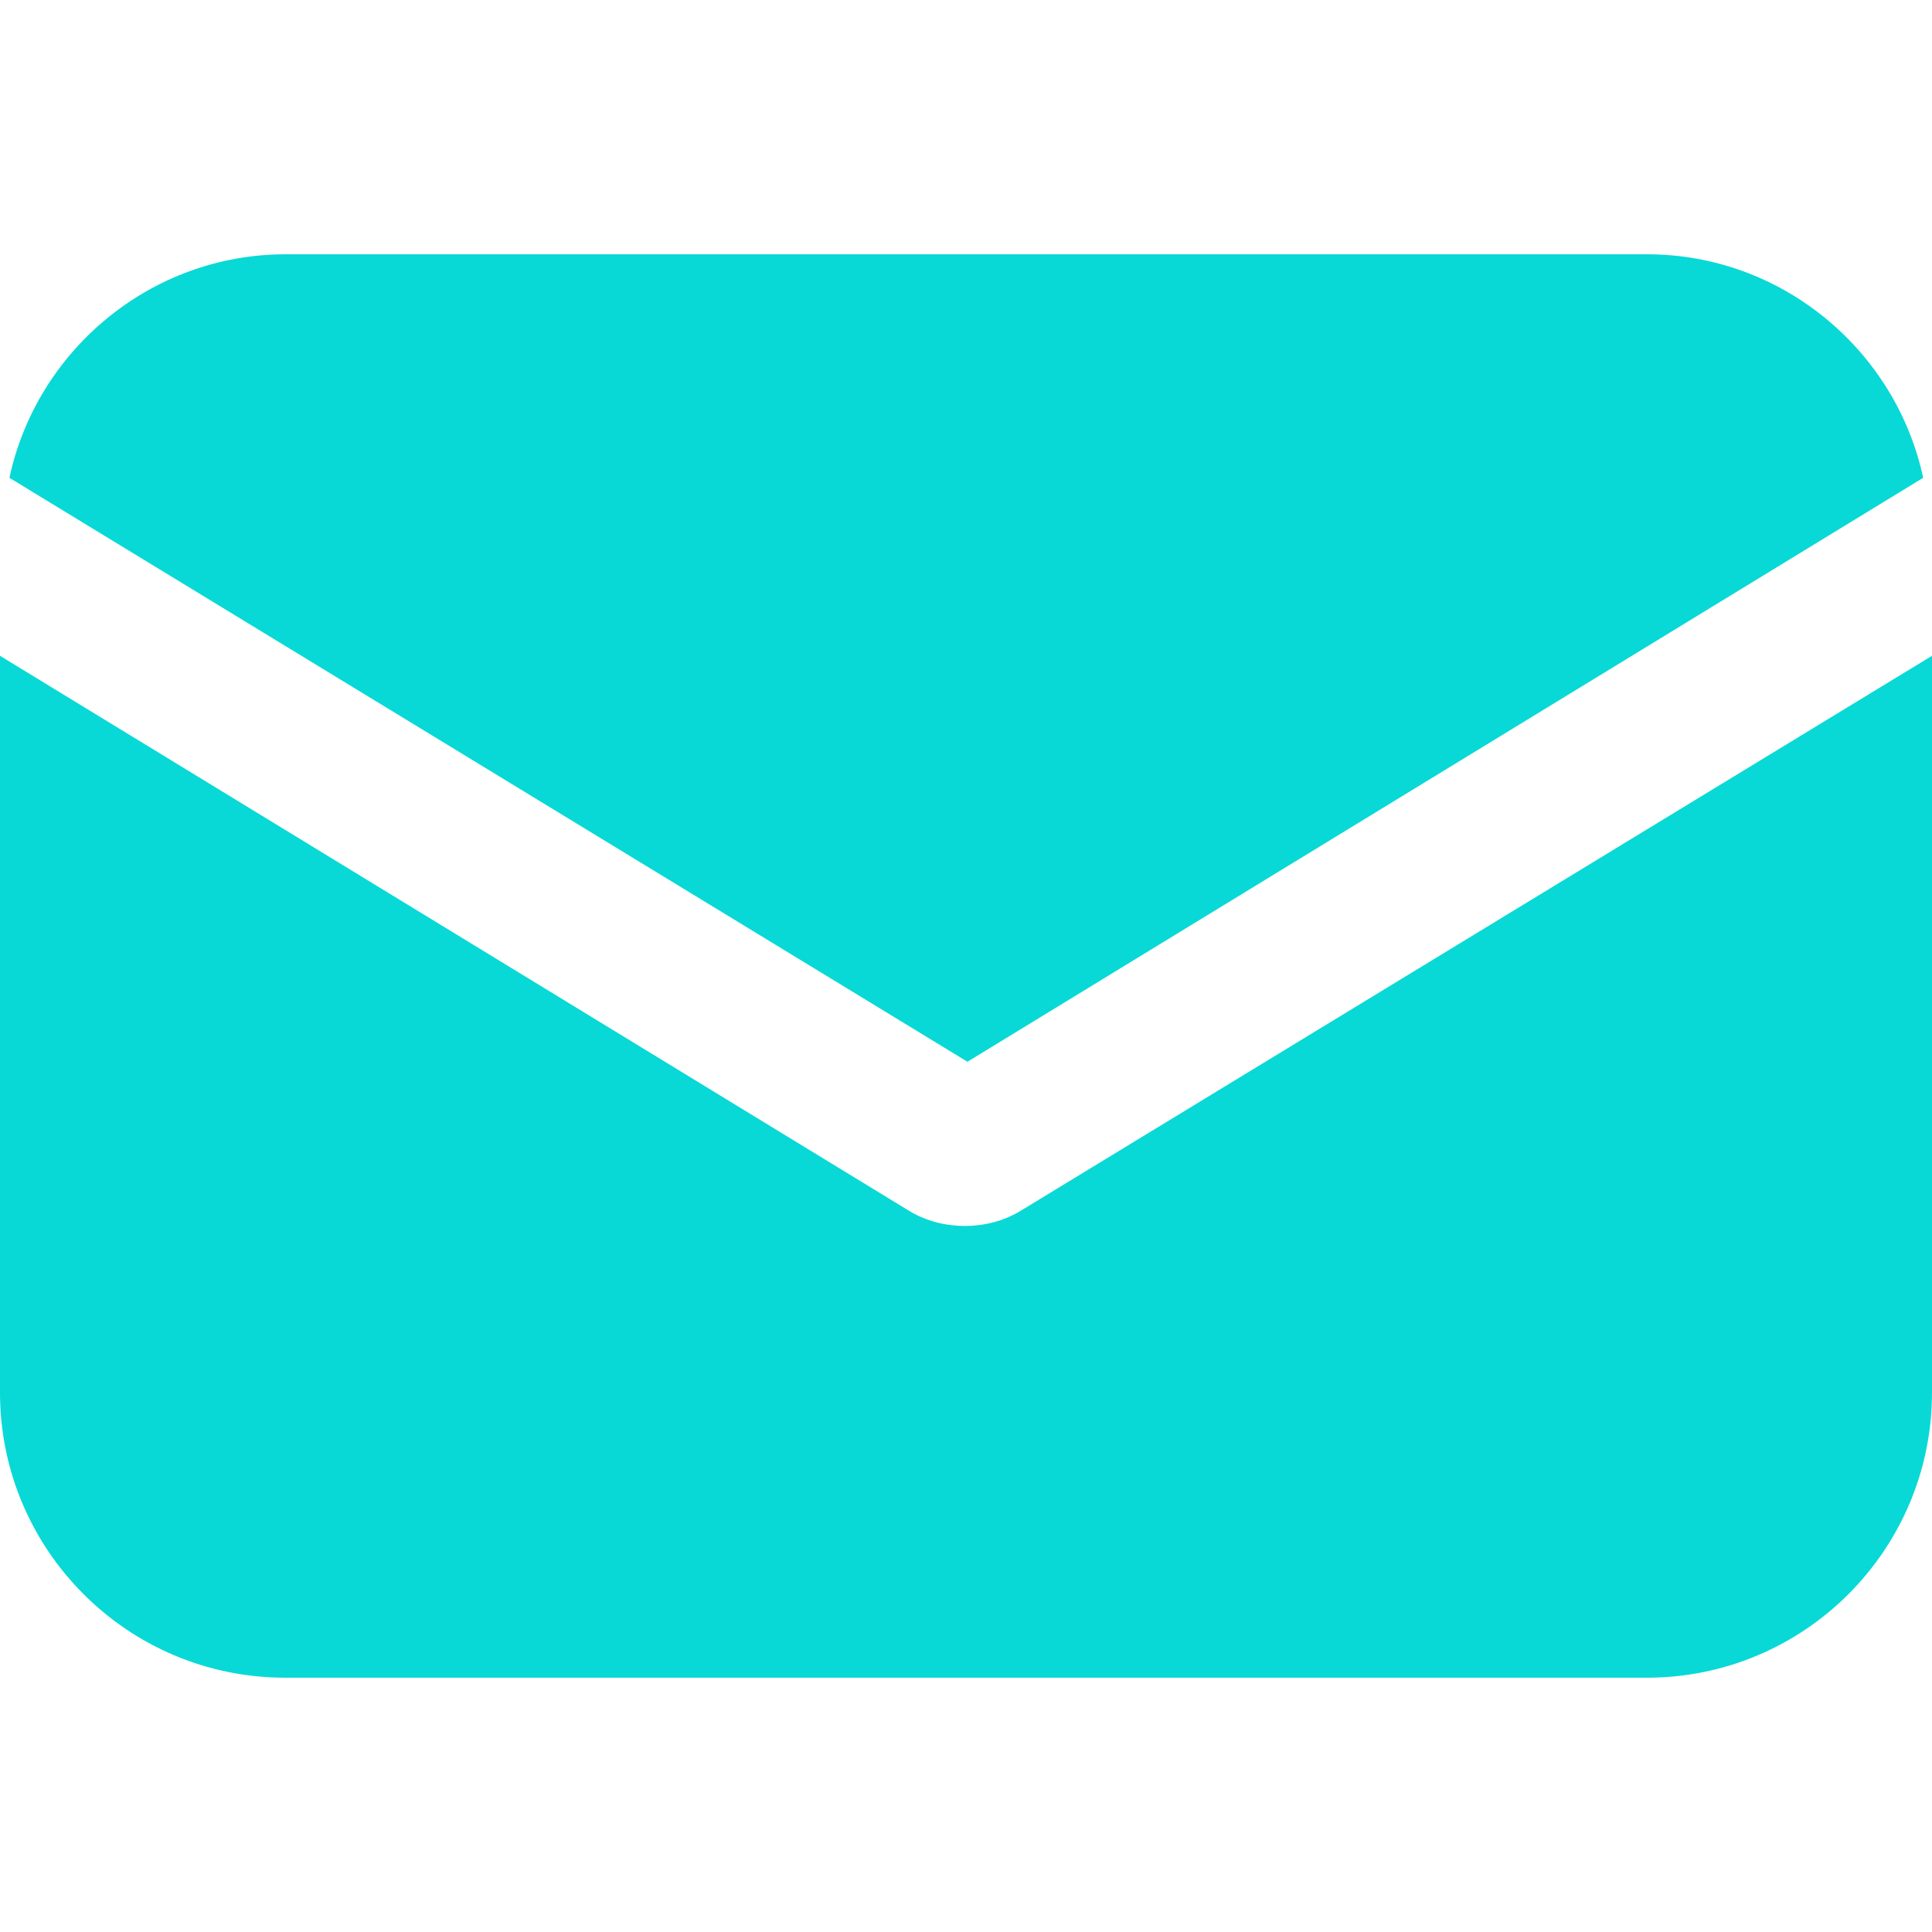
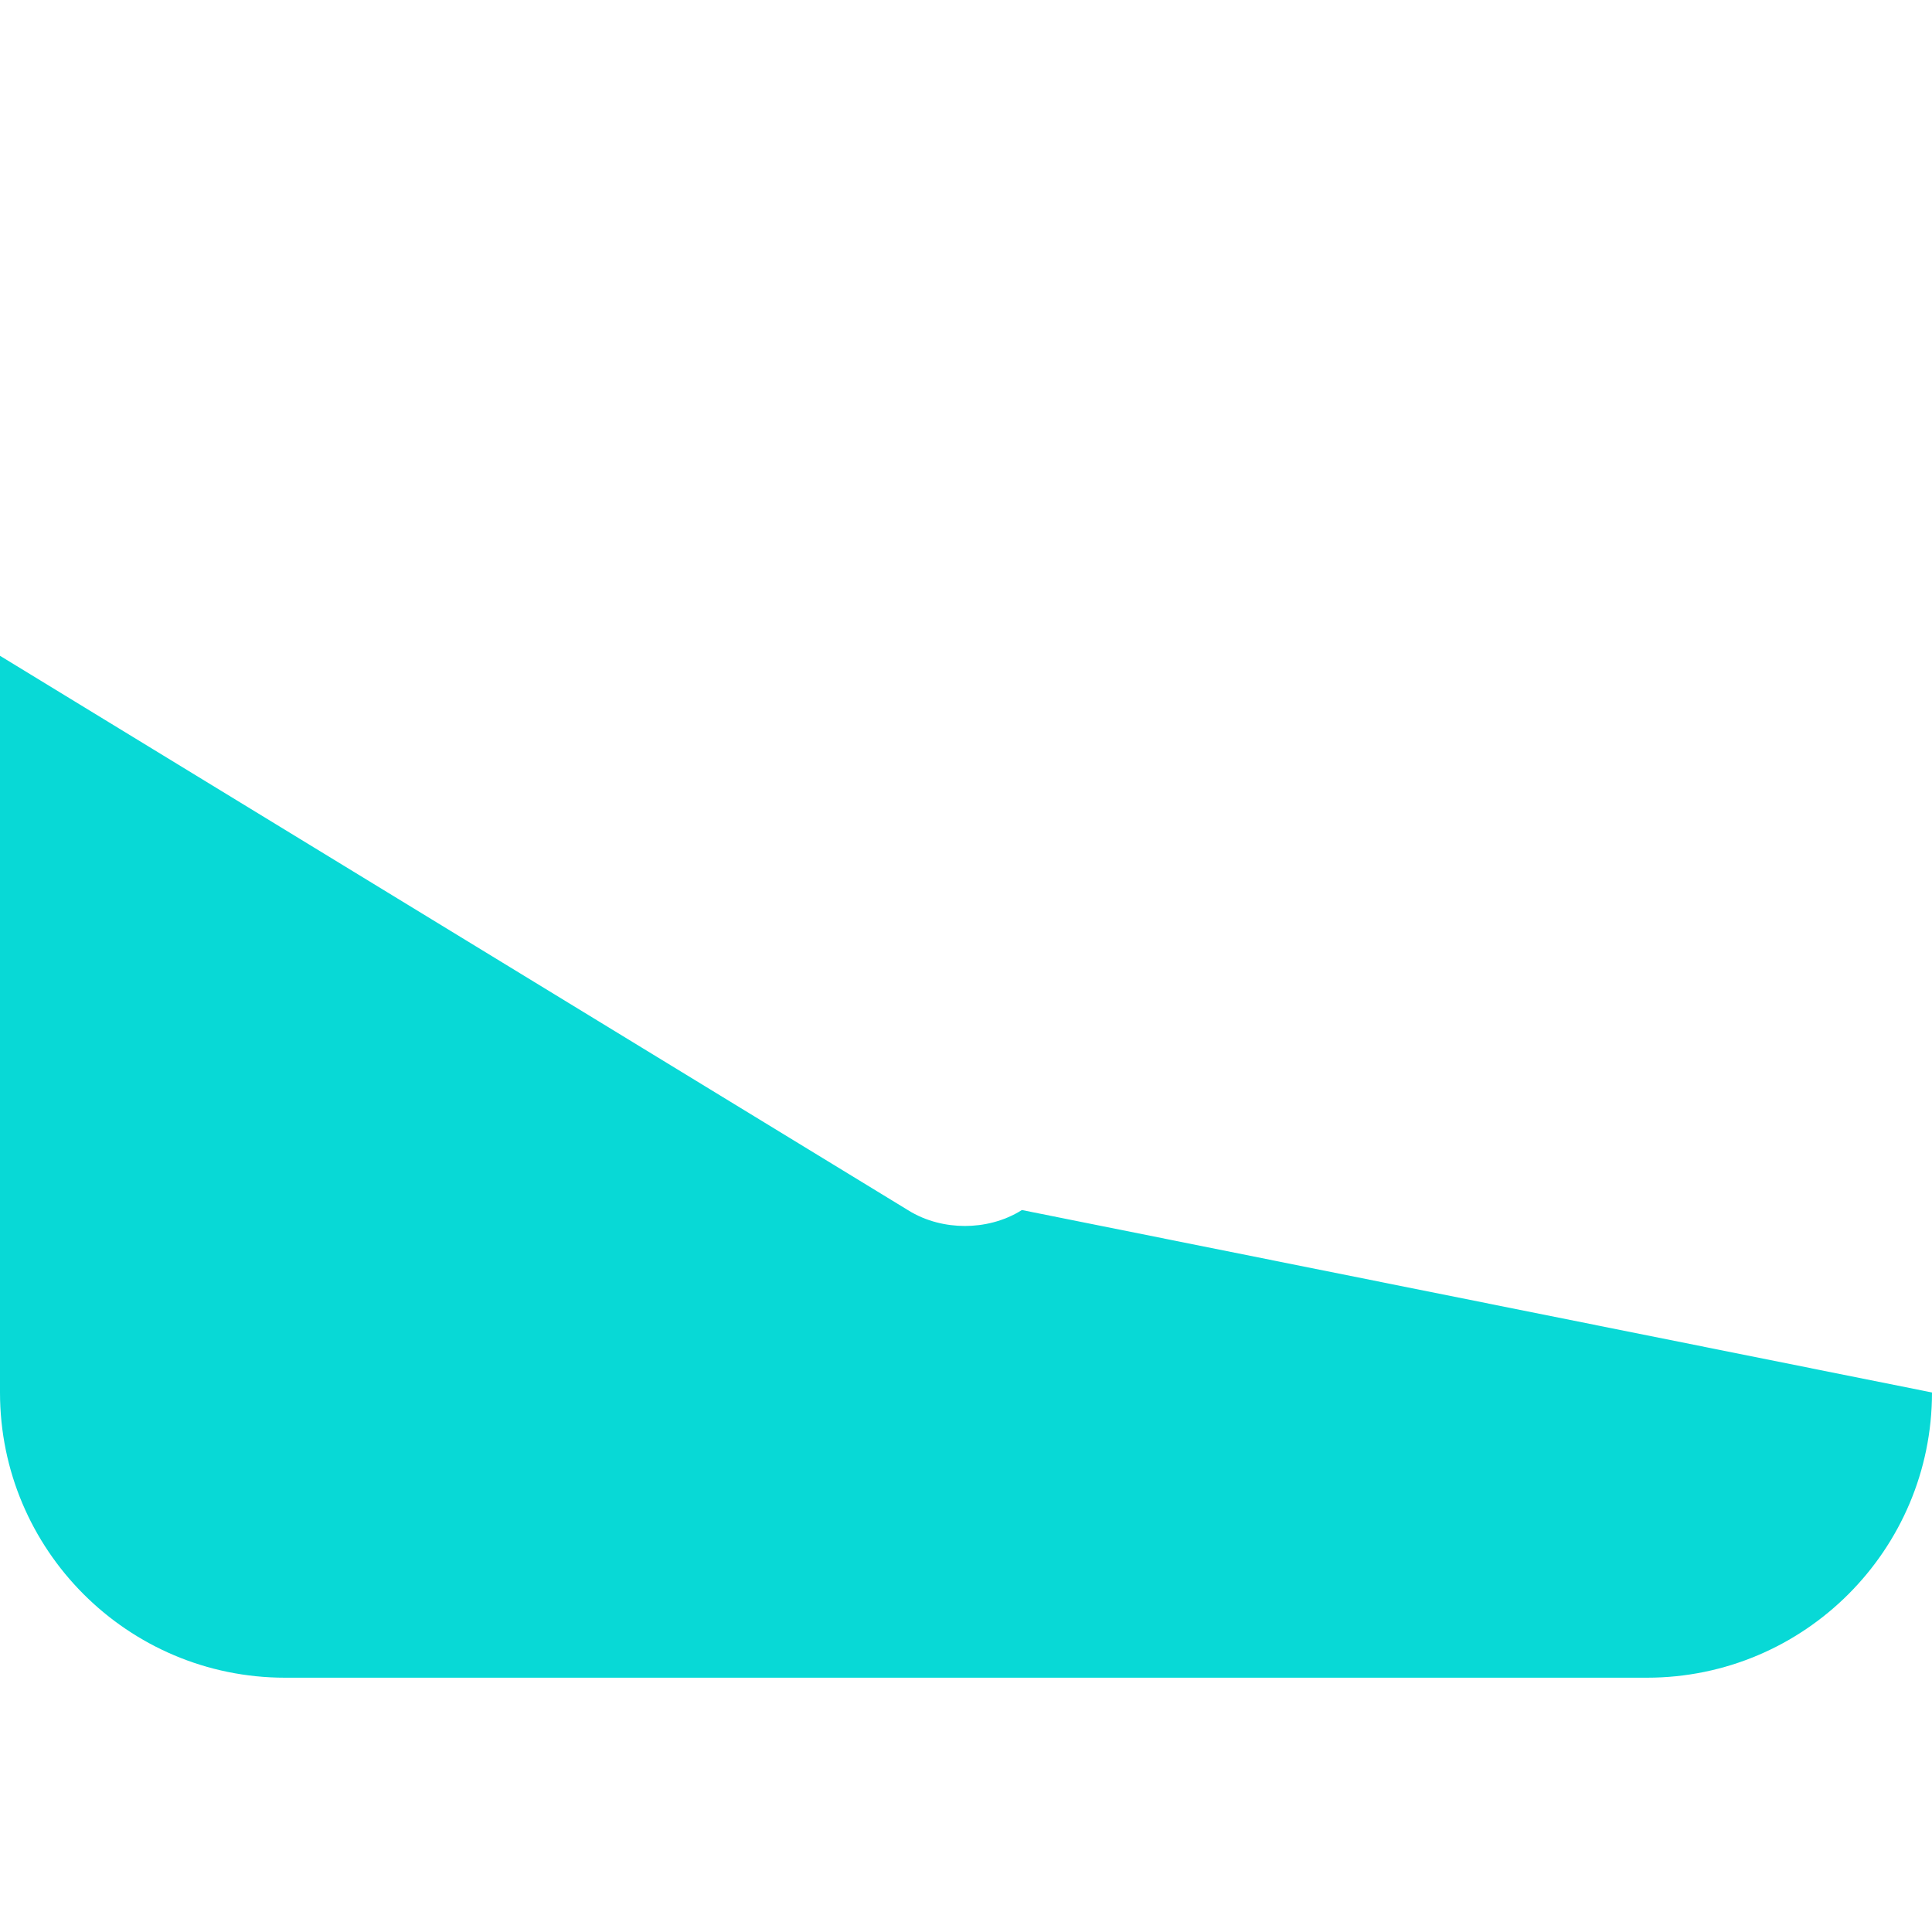
<svg xmlns="http://www.w3.org/2000/svg" width="16" height="16" viewBox="0 0 16 16" fill="none">
-   <path d="M8.463 10.021C8.312 10.116 8.142 10.153 7.991 10.153C7.839 10.153 7.669 10.116 7.518 10.021L0 5.431V11.532C0 12.836 1.058 13.894 2.361 13.894H13.639C14.942 13.894 16 12.836 16 11.532V5.431L8.463 10.021Z" fill="#08D9D6" />
-   <path d="M13.641 2.106H2.364C1.249 2.106 0.305 2.9 0.078 3.957L8.012 8.793L15.927 3.957C15.7 2.9 14.756 2.106 13.641 2.106Z" fill="#08D9D6" />
+   <path d="M8.463 10.021C8.312 10.116 8.142 10.153 7.991 10.153C7.839 10.153 7.669 10.116 7.518 10.021L0 5.431V11.532C0 12.836 1.058 13.894 2.361 13.894H13.639C14.942 13.894 16 12.836 16 11.532L8.463 10.021Z" fill="#08D9D6" />
</svg>